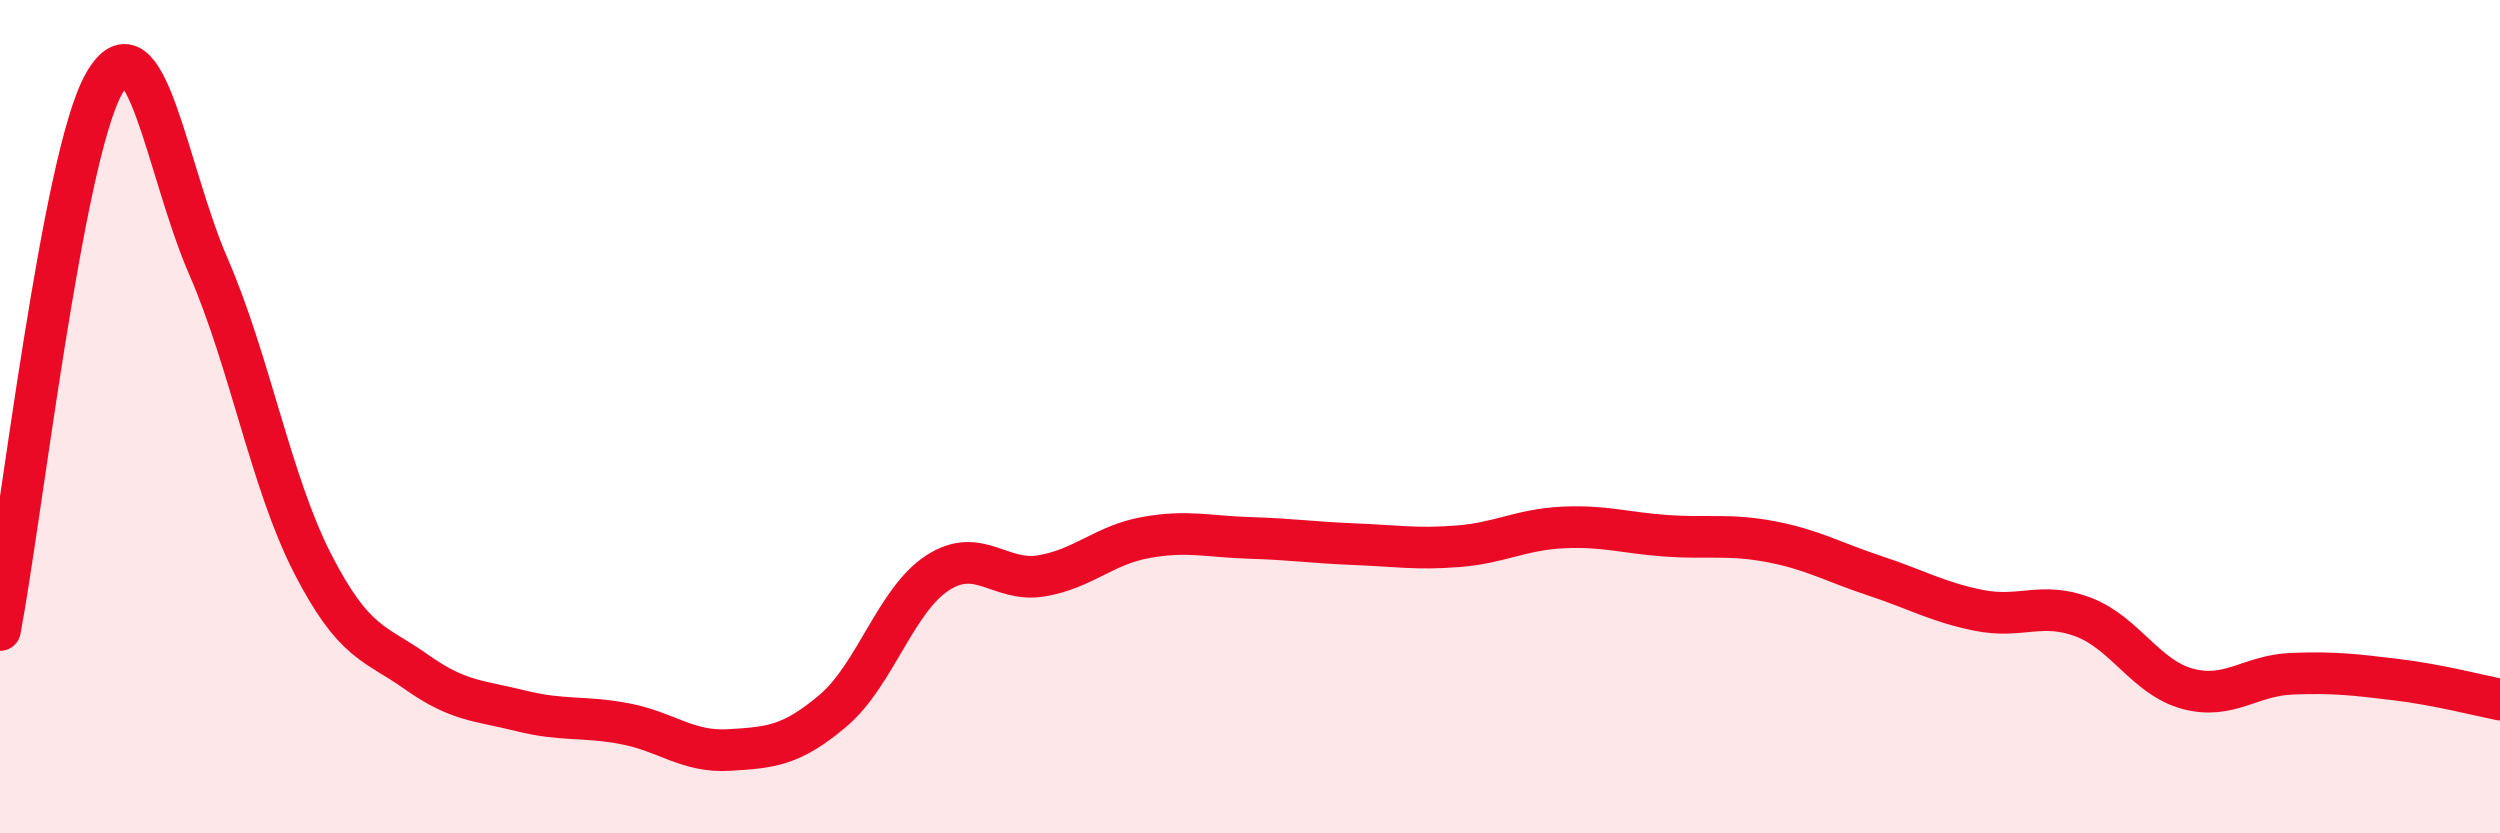
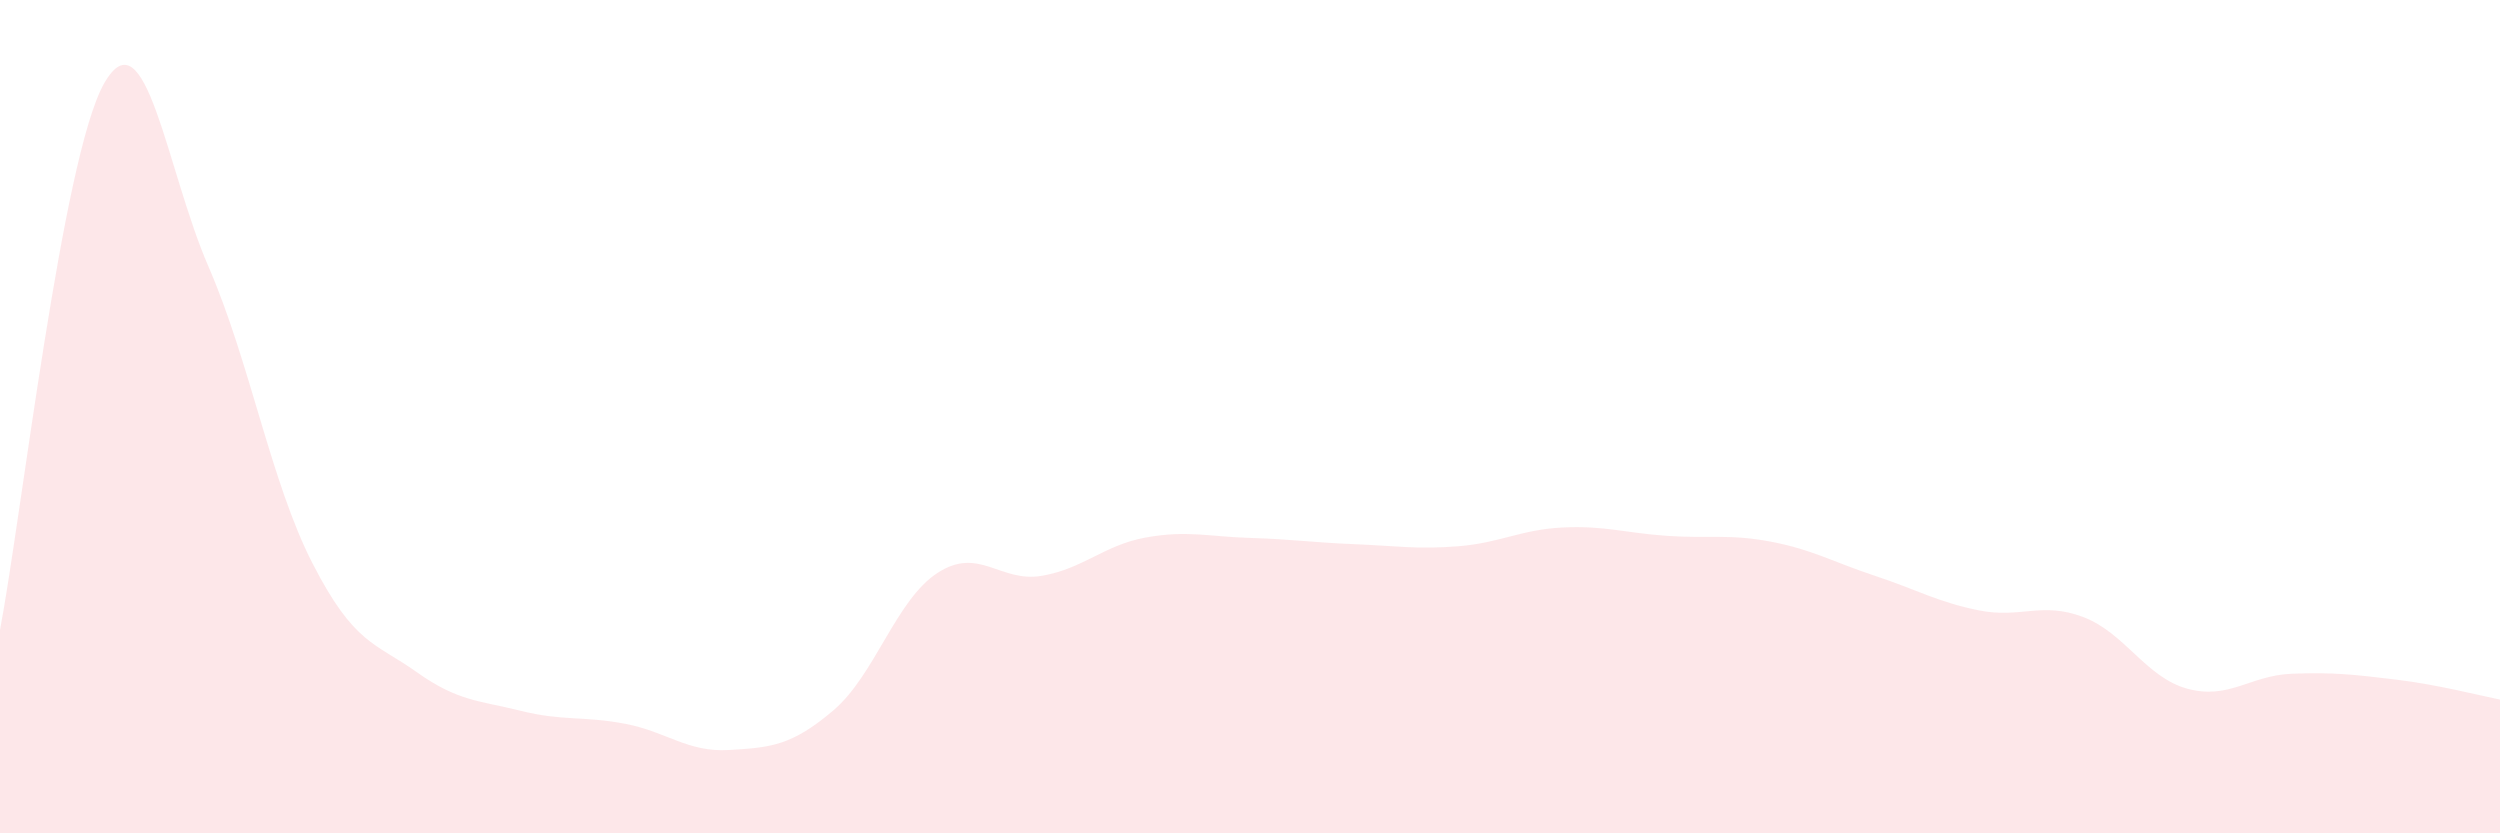
<svg xmlns="http://www.w3.org/2000/svg" width="60" height="20" viewBox="0 0 60 20">
  <path d="M 0,15.12 C 0.5,12.5 1.5,3.75 2.5,2 C 3.5,0.25 4,4.09 5,6.39 C 6,8.69 6.5,11.57 7.5,13.52 C 8.5,15.47 9,15.42 10,16.13 C 11,16.84 11.5,16.81 12.5,17.06 C 13.5,17.31 14,17.18 15,17.37 C 16,17.56 16.5,18.06 17.5,18 C 18.5,17.94 19,17.9 20,17.05 C 21,16.2 21.5,14.4 22.5,13.75 C 23.5,13.1 24,13.99 25,13.82 C 26,13.65 26.5,13.08 27.5,12.9 C 28.5,12.72 29,12.88 30,12.91 C 31,12.94 31.5,13.02 32.5,13.06 C 33.5,13.1 34,13.19 35,13.11 C 36,13.03 36.5,12.71 37.5,12.66 C 38.5,12.61 39,12.79 40,12.86 C 41,12.93 41.5,12.81 42.5,13 C 43.5,13.19 44,13.49 45,13.82 C 46,14.15 46.5,14.45 47.5,14.65 C 48.5,14.85 49,14.43 50,14.81 C 51,15.19 51.5,16.26 52.5,16.53 C 53.5,16.8 54,16.21 55,16.17 C 56,16.13 56.5,16.19 57.5,16.31 C 58.5,16.43 59.5,16.69 60,16.79L60 20L0 20Z" fill="#EB0A25" opacity="0.1" stroke-linecap="round" stroke-linejoin="round" />
-   <path d="M 0,15.12 C 0.5,12.5 1.5,3.75 2.5,2 C 3.5,0.25 4,4.09 5,6.39 C 6,8.69 6.5,11.57 7.5,13.52 C 8.5,15.47 9,15.42 10,16.13 C 11,16.84 11.5,16.81 12.5,17.06 C 13.5,17.31 14,17.18 15,17.37 C 16,17.56 16.5,18.06 17.5,18 C 18.5,17.94 19,17.9 20,17.05 C 21,16.2 21.5,14.4 22.5,13.75 C 23.5,13.1 24,13.99 25,13.82 C 26,13.65 26.5,13.08 27.5,12.9 C 28.5,12.72 29,12.88 30,12.91 C 31,12.94 31.5,13.02 32.5,13.06 C 33.5,13.1 34,13.19 35,13.11 C 36,13.03 36.5,12.71 37.5,12.66 C 38.5,12.61 39,12.79 40,12.86 C 41,12.93 41.5,12.81 42.5,13 C 43.5,13.19 44,13.49 45,13.82 C 46,14.15 46.5,14.45 47.5,14.65 C 48.5,14.85 49,14.43 50,14.81 C 51,15.19 51.5,16.26 52.5,16.53 C 53.5,16.8 54,16.21 55,16.17 C 56,16.13 56.5,16.19 57.5,16.31 C 58.5,16.43 59.5,16.69 60,16.79" stroke="#EB0A25" stroke-width="1" fill="none" stroke-linecap="round" stroke-linejoin="round" />
</svg>